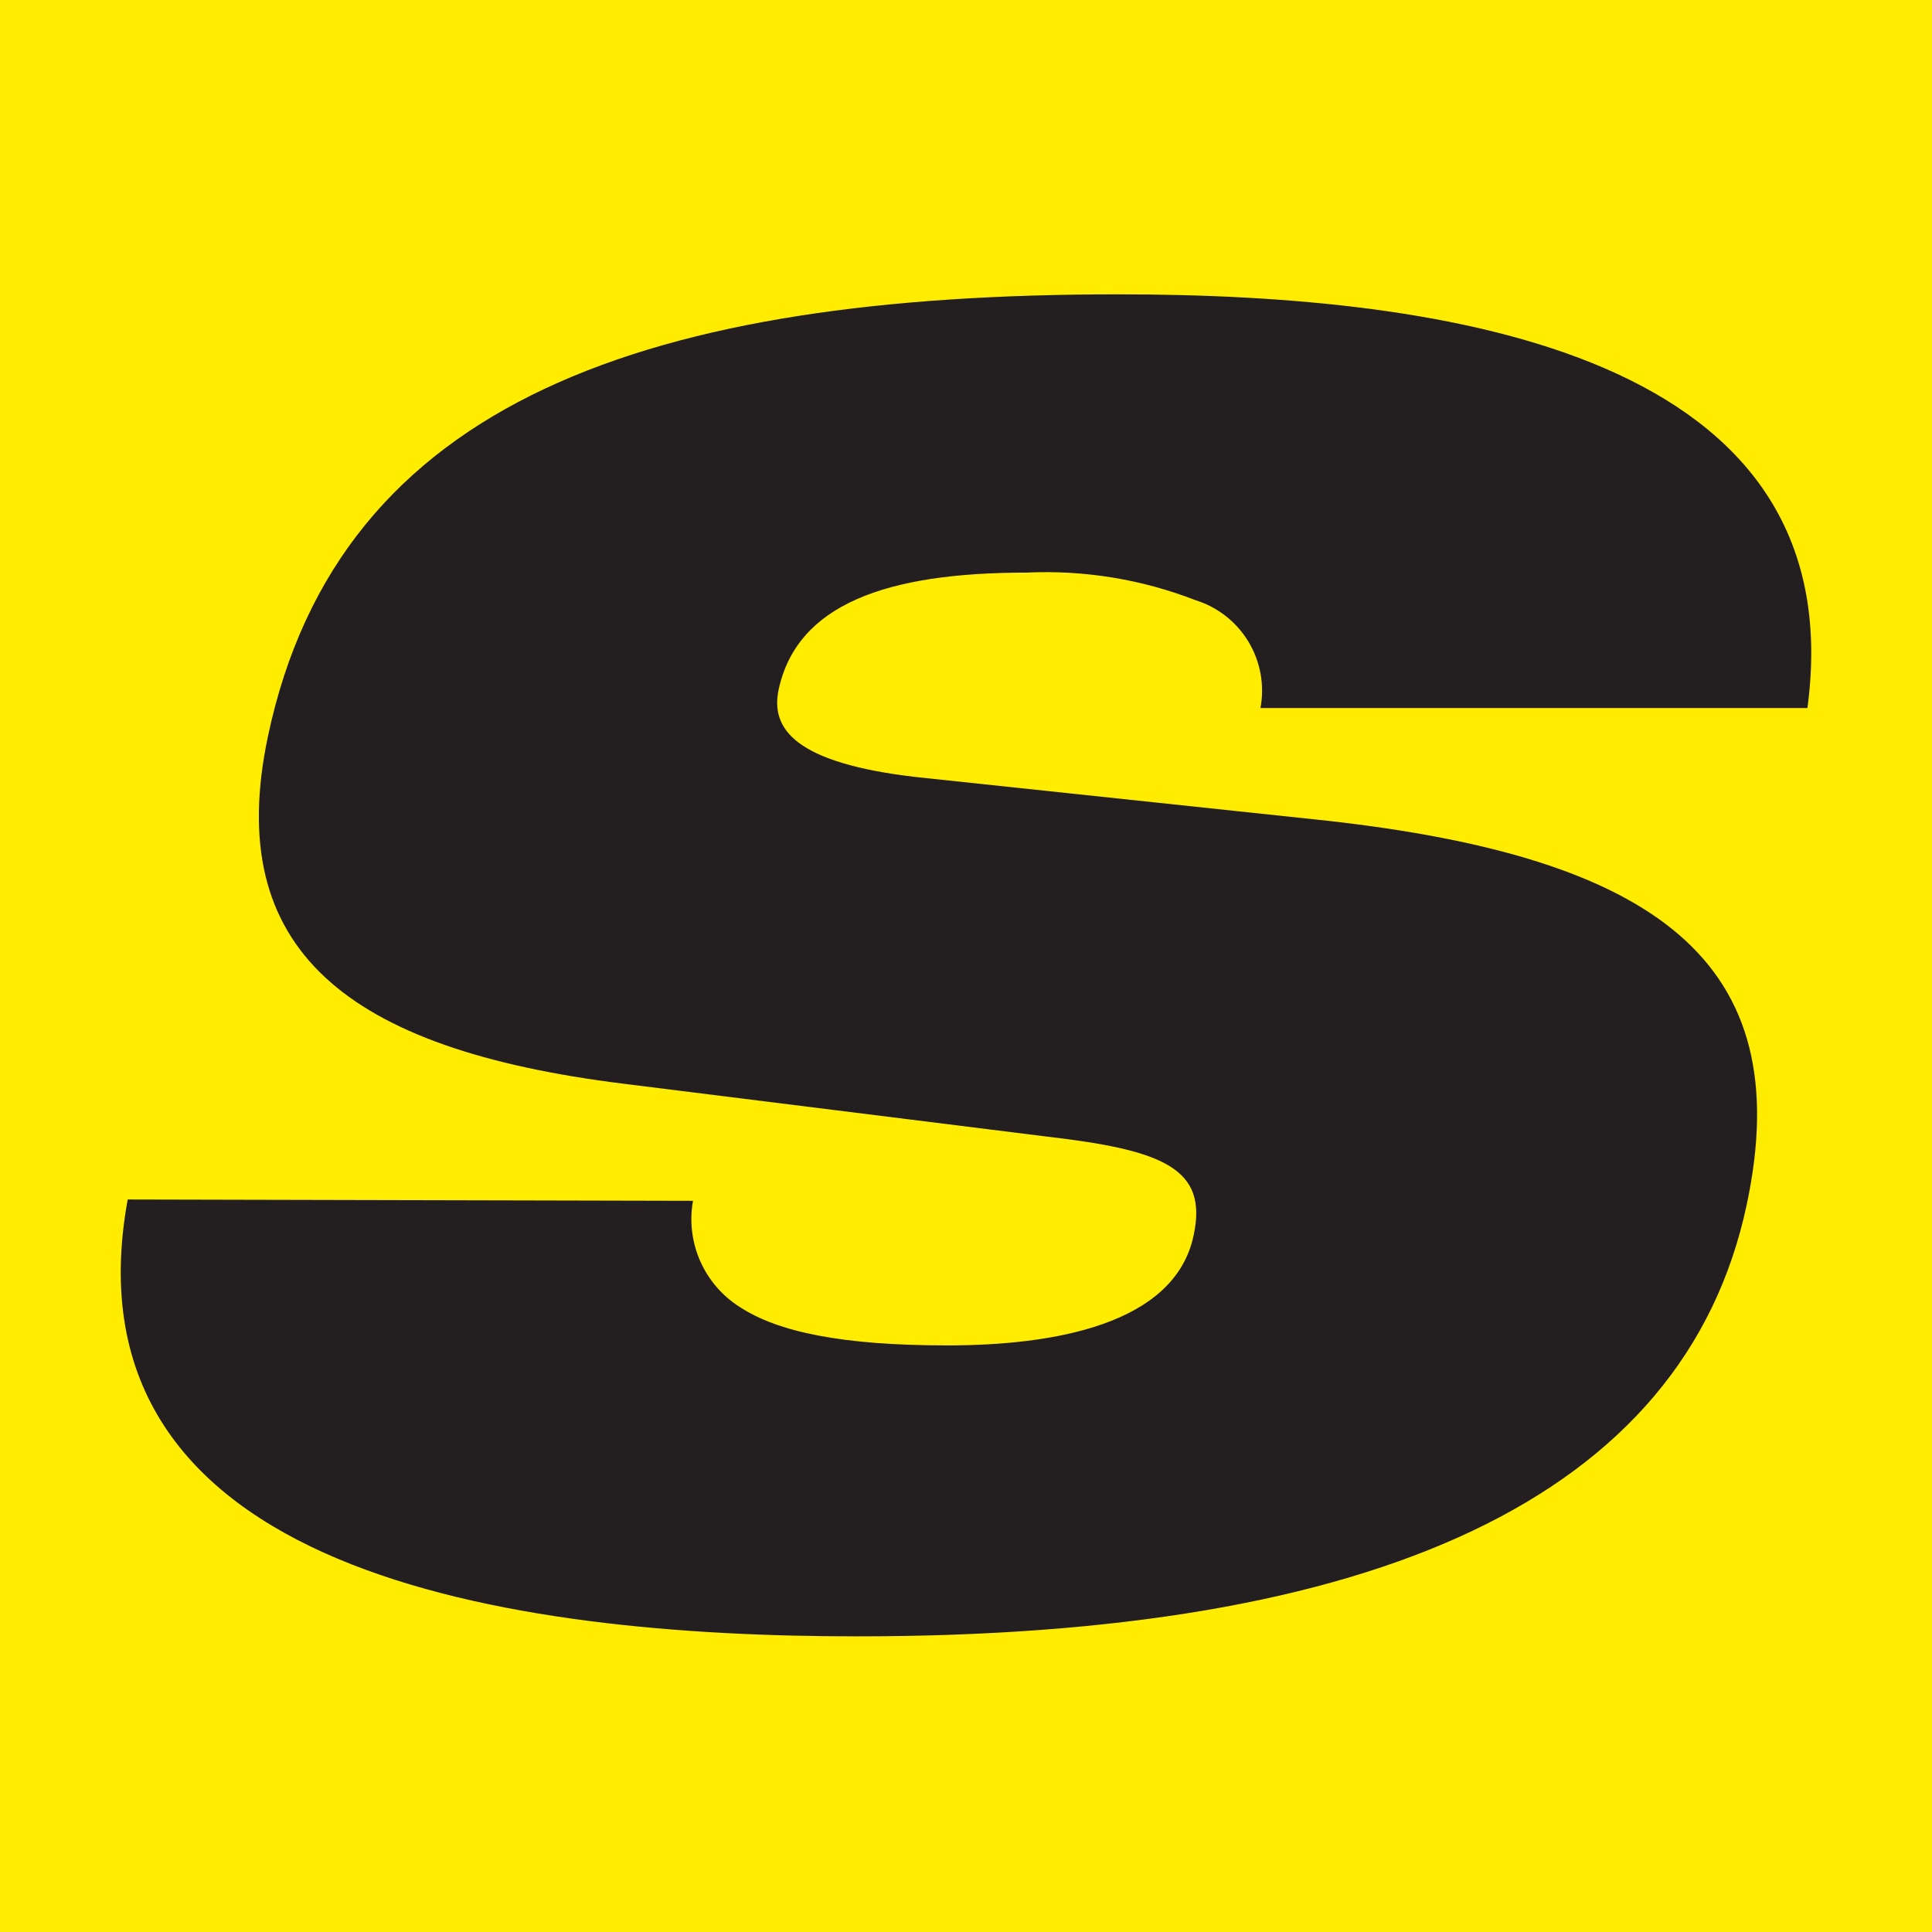
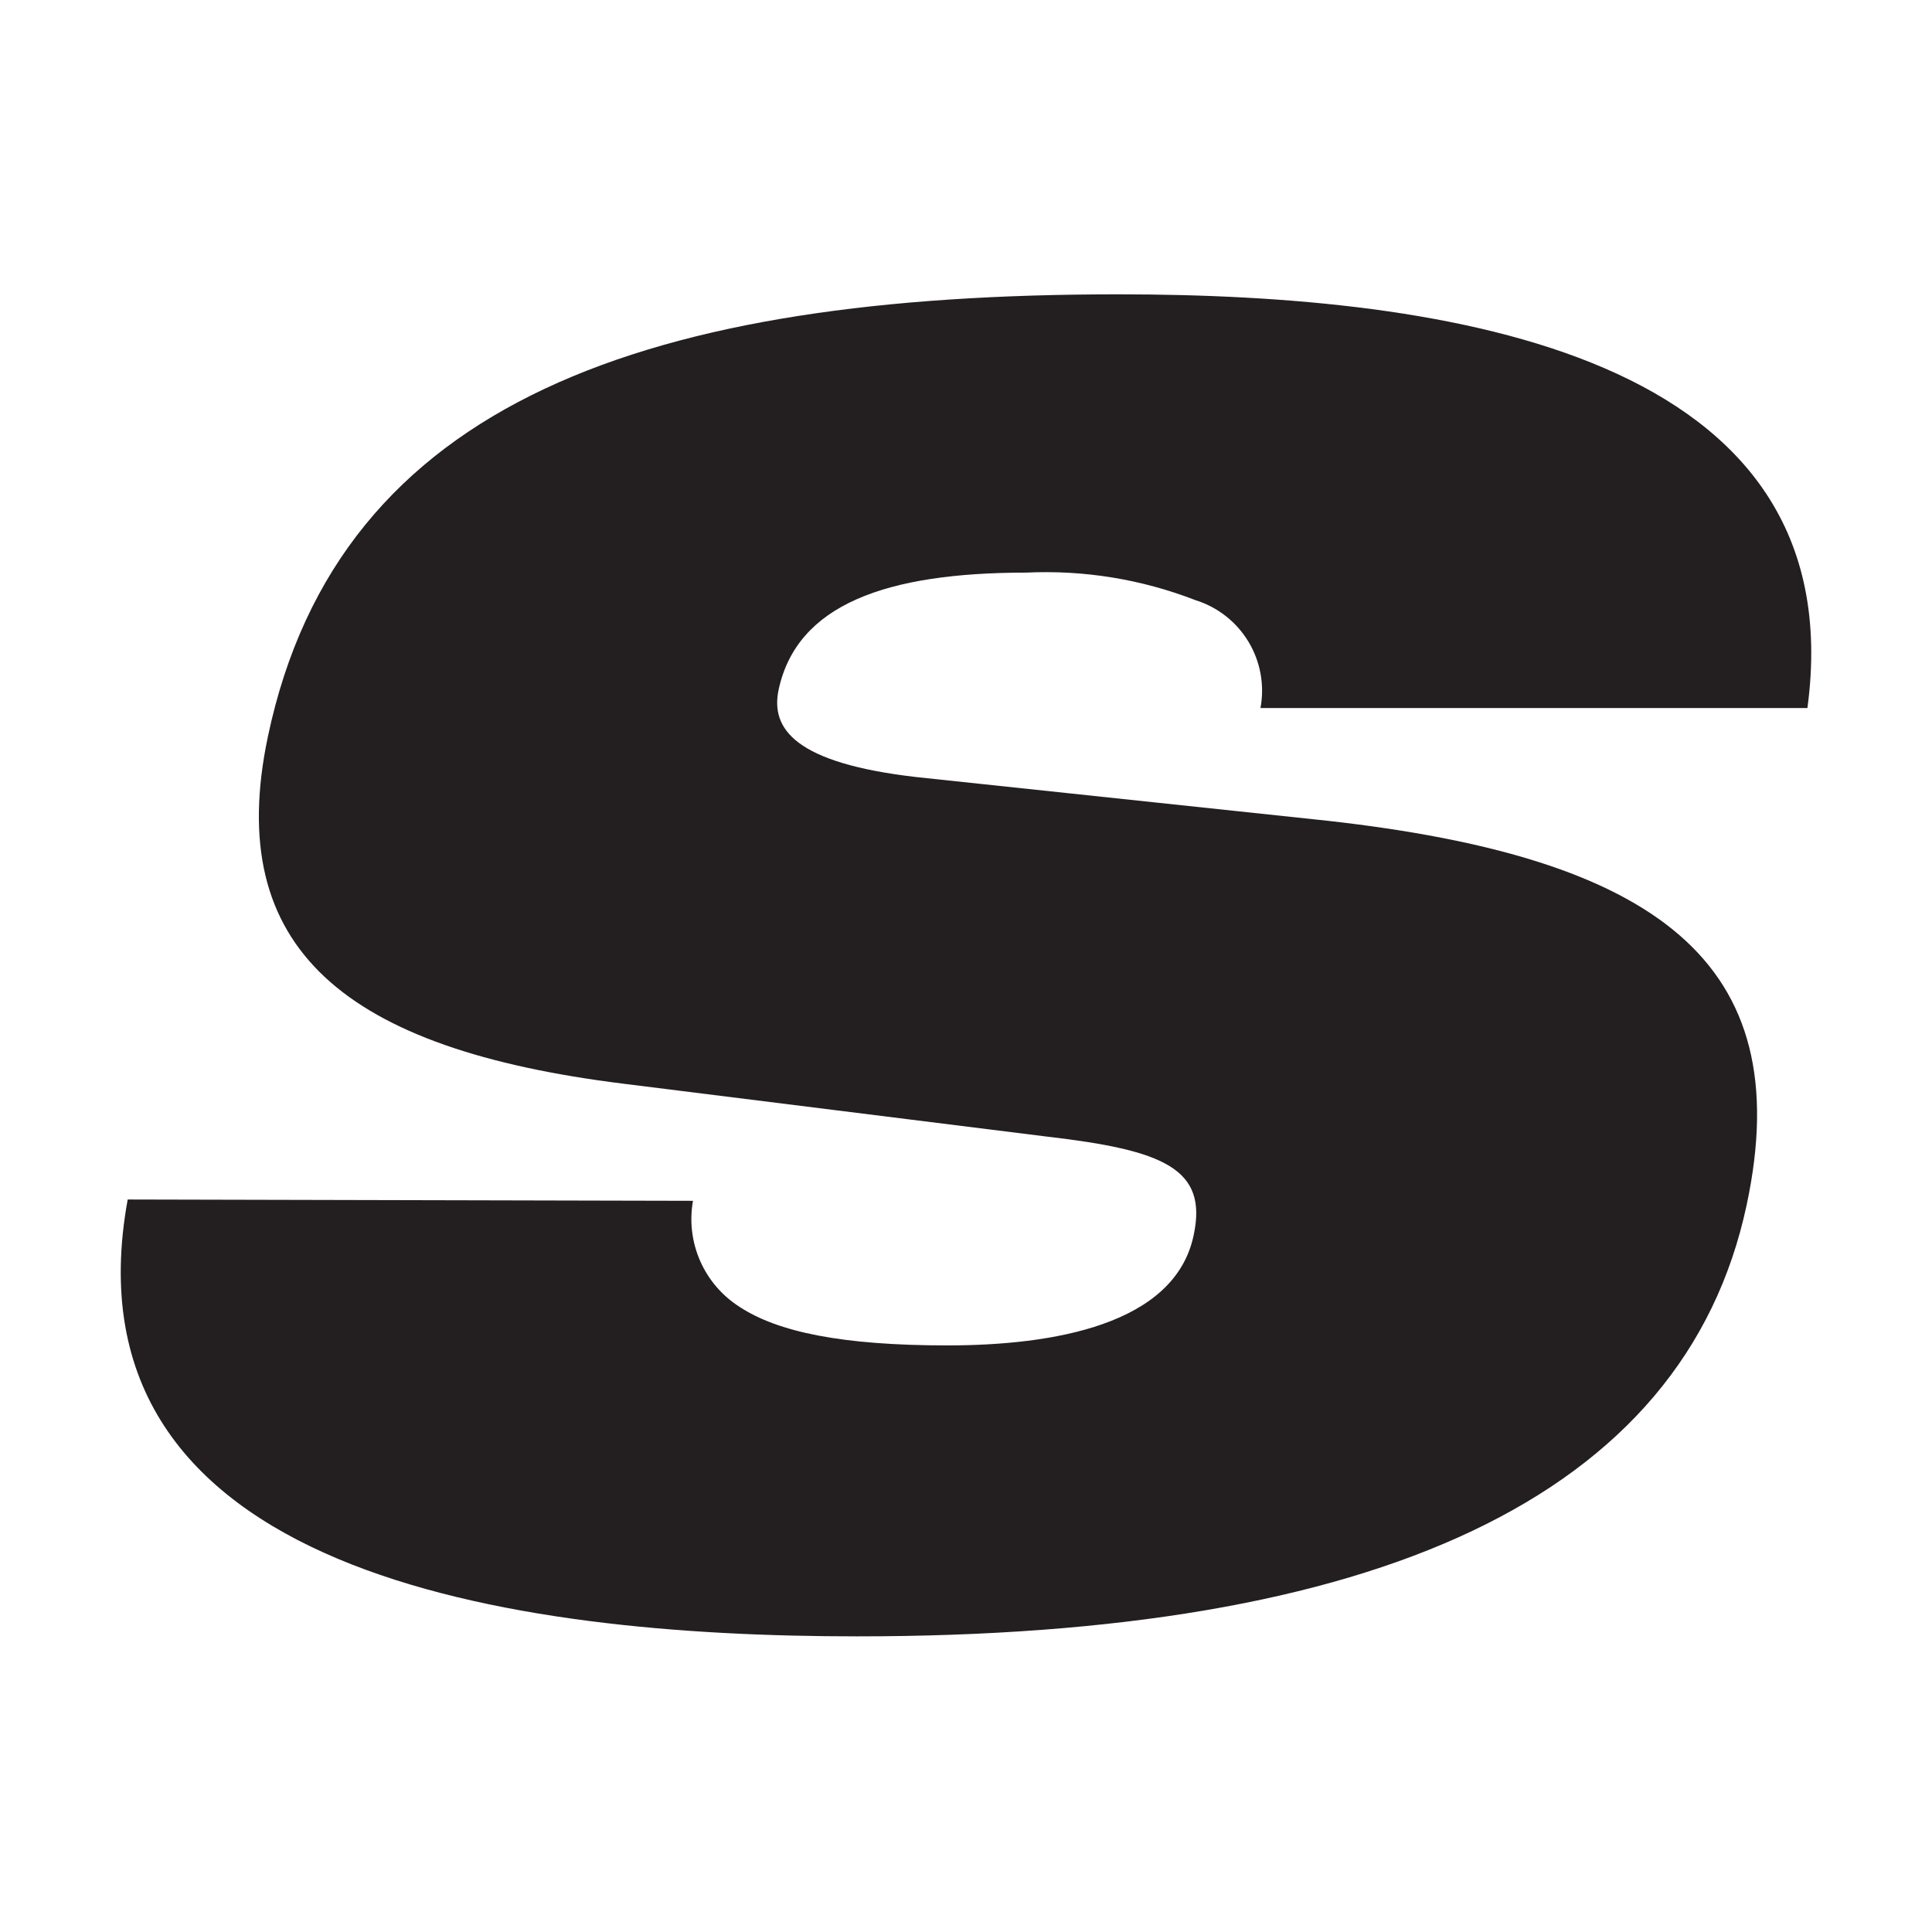
<svg xmlns="http://www.w3.org/2000/svg" width="512" height="512" viewBox="0 0 512 512" fill="none">
-   <rect width="512" height="512" fill="#FFEC00" />
  <path d="M183.65 318.227C182.687 323.616 183.35 329.171 185.557 334.181C187.763 339.192 191.412 343.432 196.038 346.36C206.11 352.959 223.013 356.548 251.03 356.548C279.047 356.548 311.347 351.106 316.325 327.373C320.146 309.66 308.337 304.797 277.426 301.208L165.243 287.2C91.728 278.054 59.08 251.658 71.004 195.161C89.875 105.67 172.652 78 296.297 78C384.052 78 491.604 93.745 478.985 187.636H334.038C335.166 181.584 334.032 175.329 330.853 170.057C327.673 164.786 322.668 160.865 316.788 159.04C302.527 153.507 287.265 151.022 271.985 151.747C234.822 151.747 211.204 160.198 206.342 182.774C204.142 193.193 210.741 202.223 242.81 205.928L351.751 217.505C438.58 227.23 476.669 254.668 462.893 319.269C446.337 397.183 364.255 433.652 227.181 433.652C135.837 433.652 15.665 417.328 33.842 317.88L183.65 318.227Z" fill="#231F20" />
</svg>